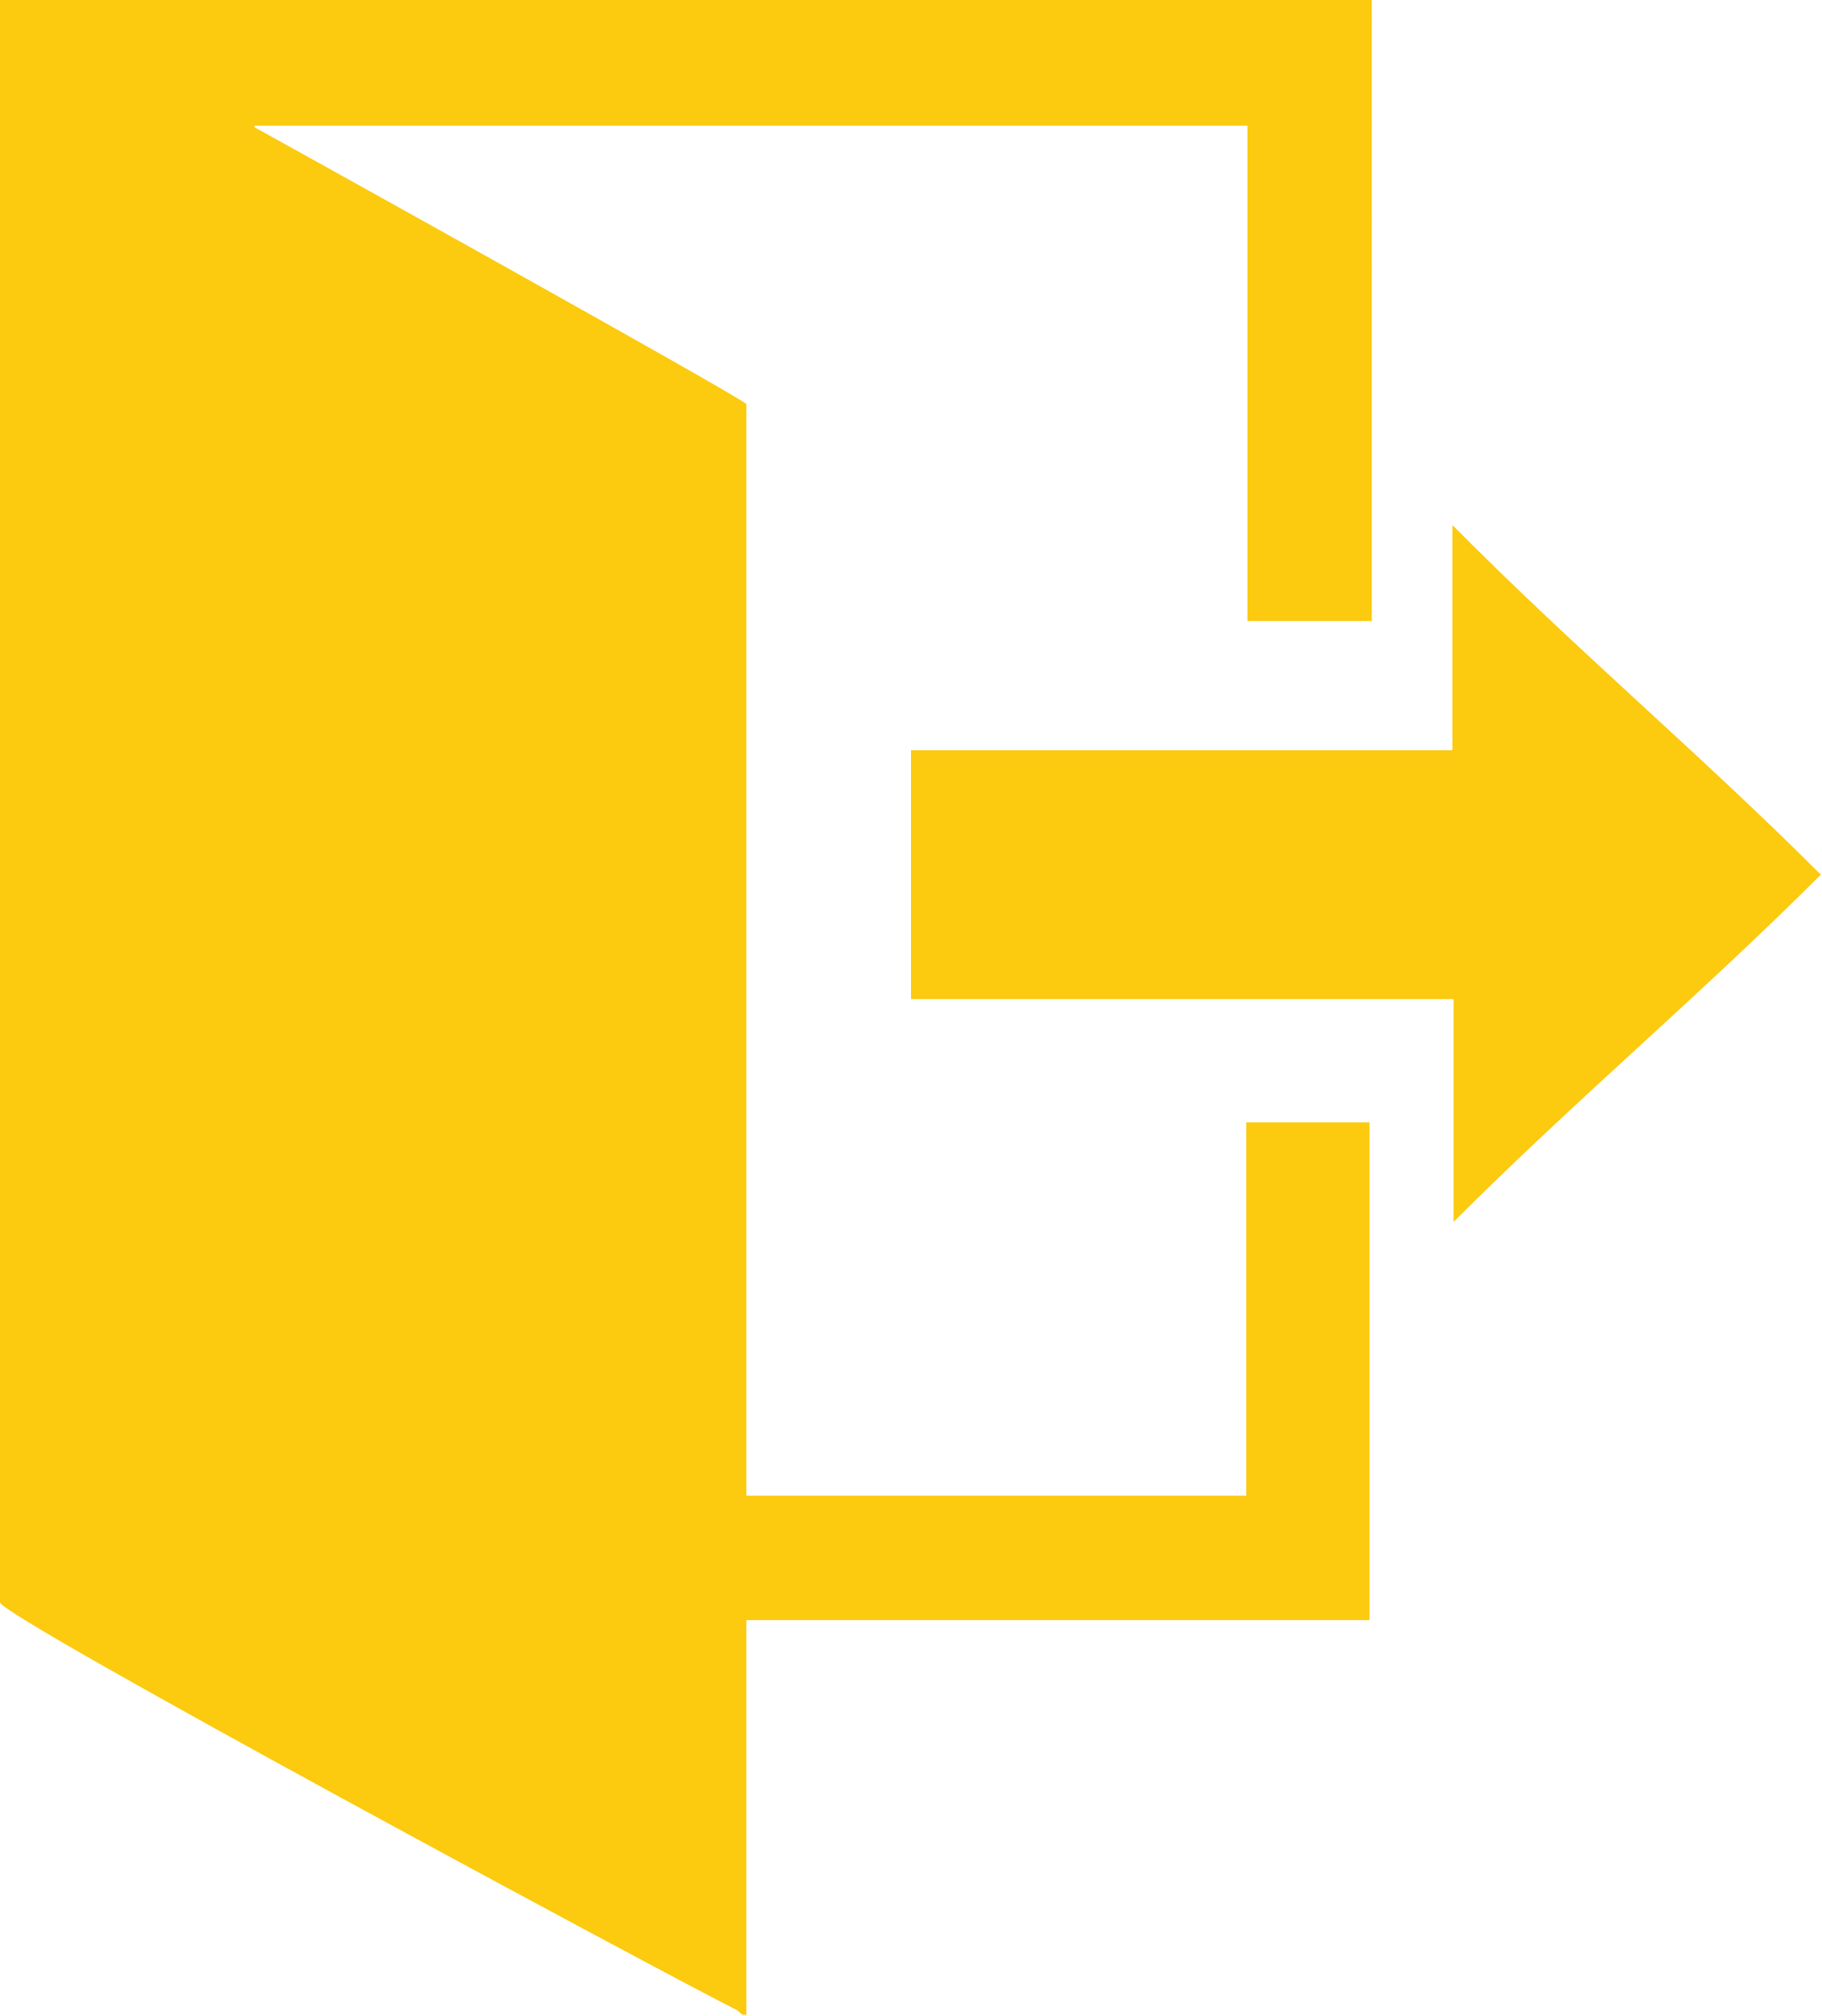
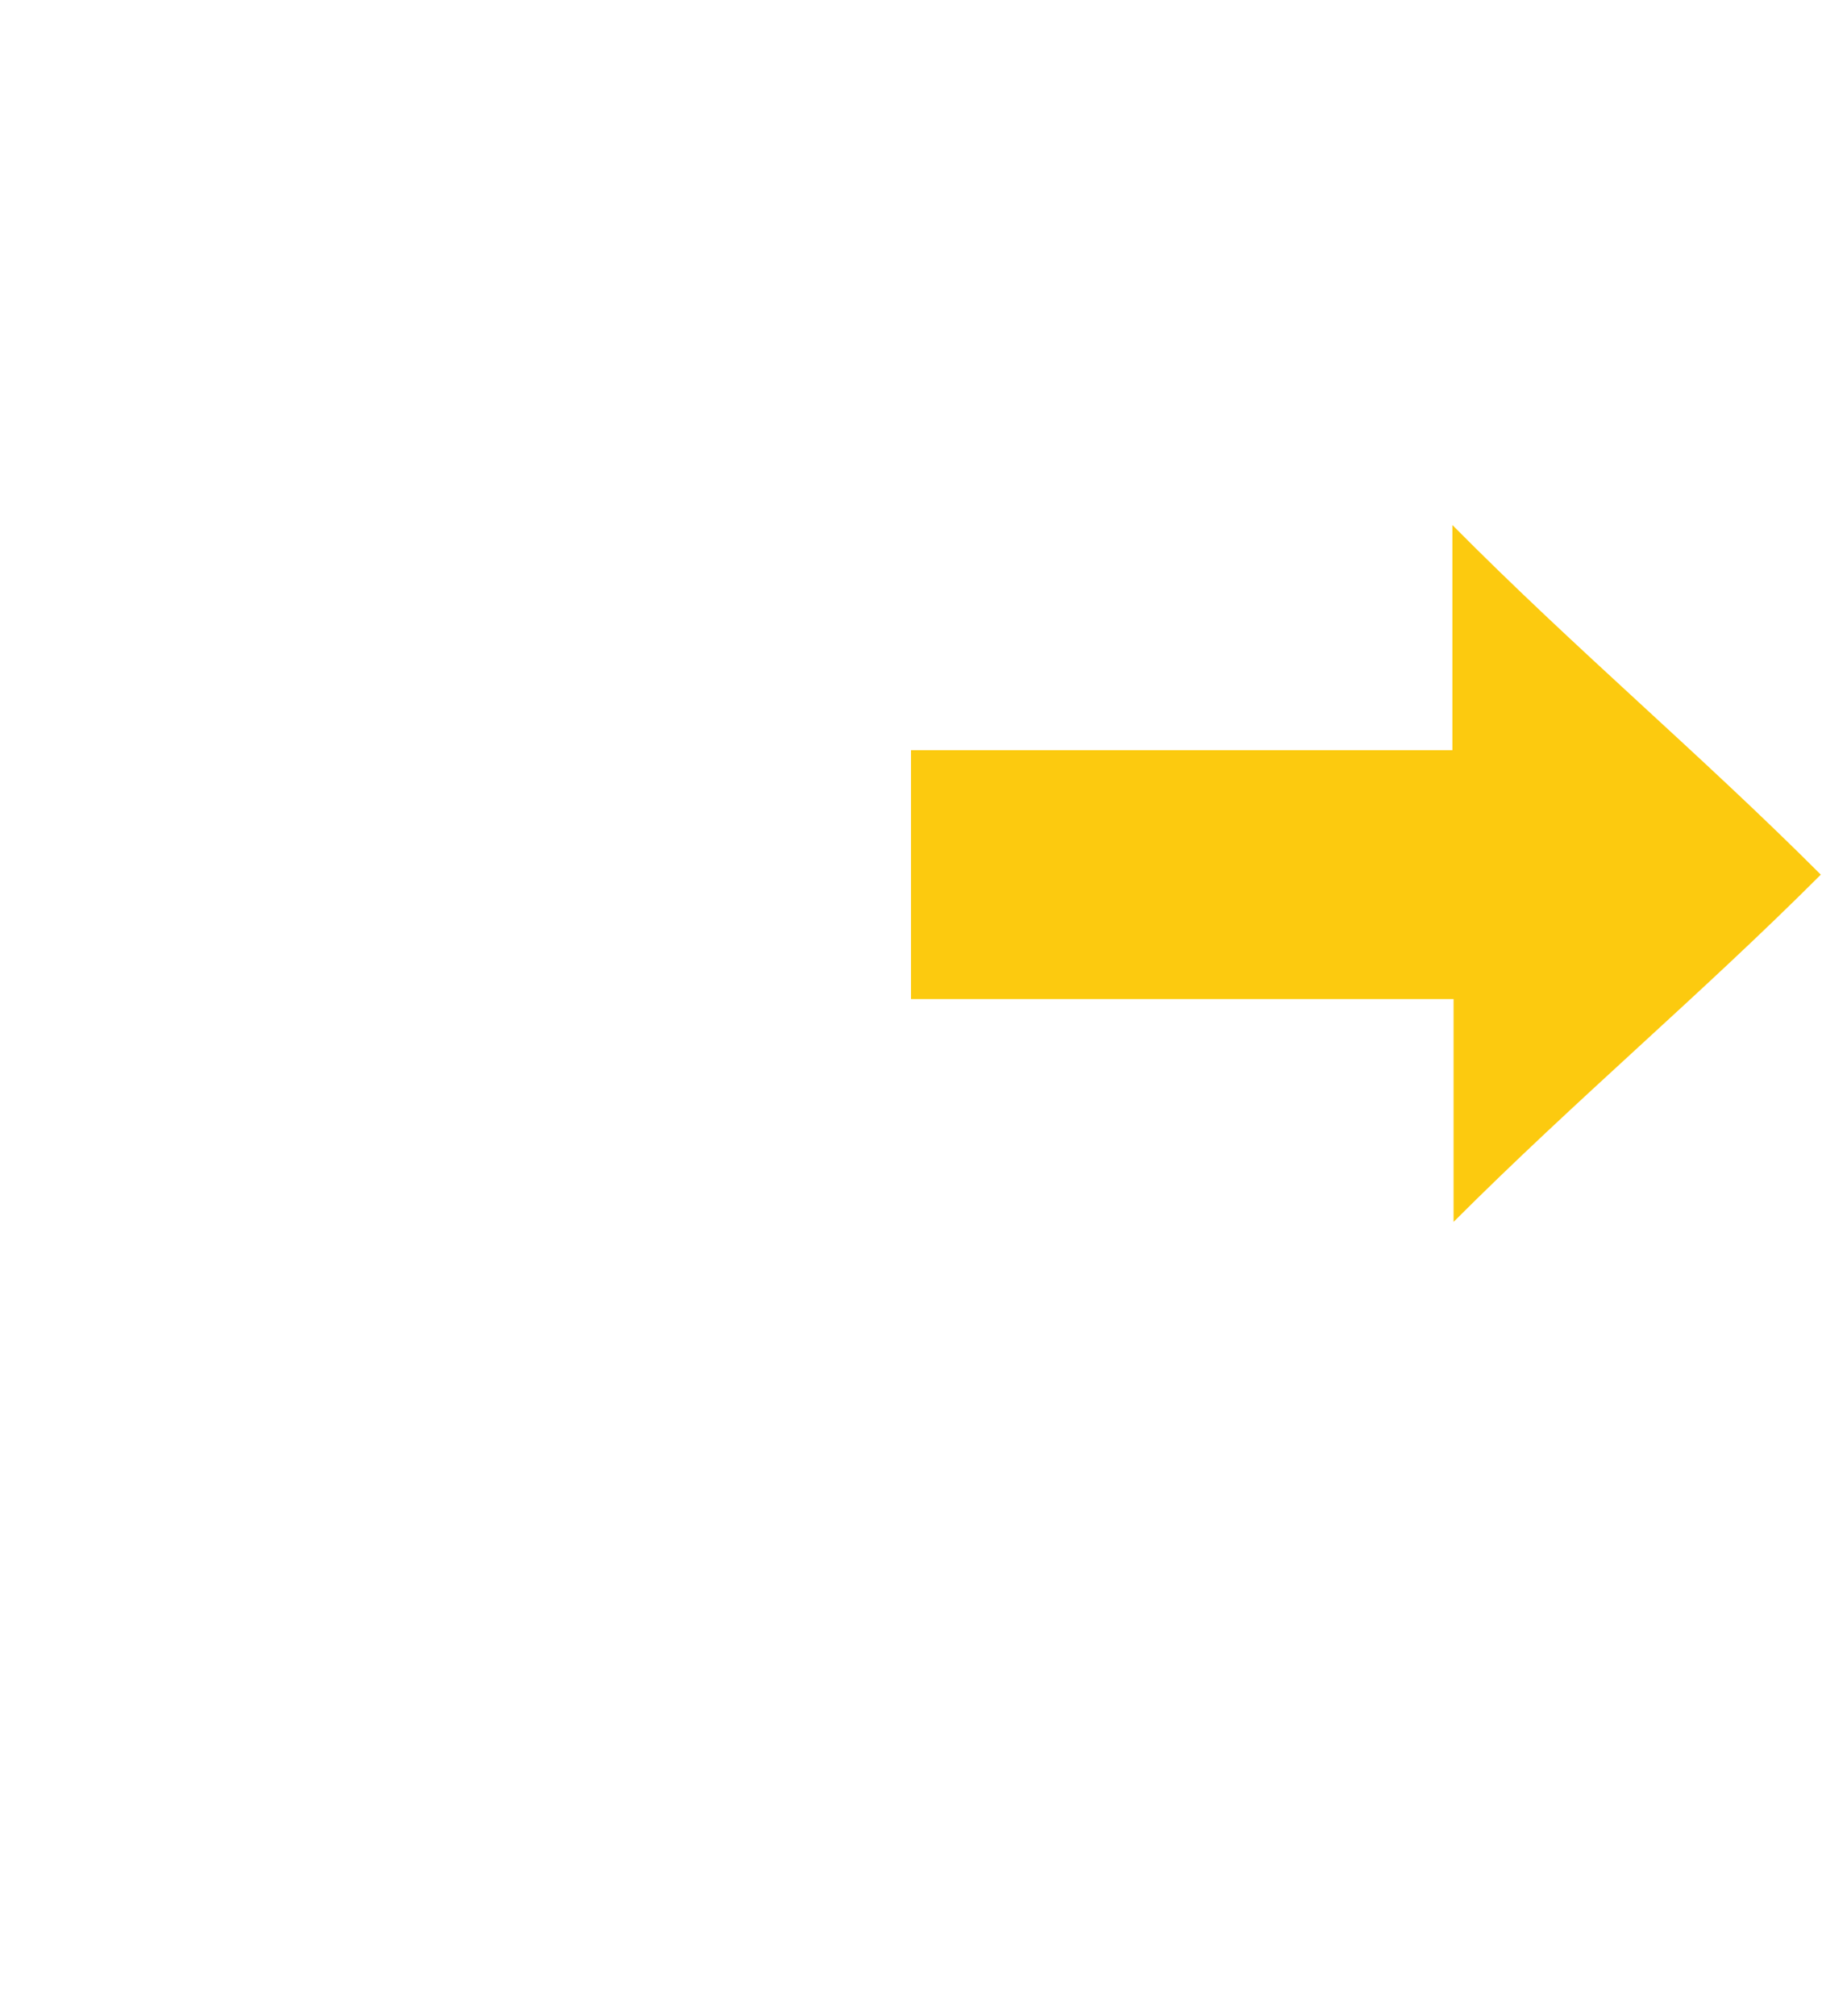
<svg xmlns="http://www.w3.org/2000/svg" id="_レイヤー_2" viewBox="0 0 15.38 17.01">
  <defs>
    <style>.cls-1{fill:#fcca0f;}</style>
  </defs>
  <g id="_レイヤー_1-2">
    <g>
-       <path class="cls-1" d="M2.15,1.08s0-.01,0-.02H10.53V5.24h1.05V0H0c0,.06,0,.12,0,.17,0,1.18,0,2.37,0,3.55,0,1.59,0,3.18,0,4.78C0,10.18,0,11.85,0,13.52c0,.12,5.66,3.16,6.2,3.43,.03,.01,.05,.04,.07,.05h.03v-3.33h5.26v-4.2h-1.04v3.15H6.3V3.53s0-.08,0-.12c-.01-.04-4.03-2.27-4.14-2.33Z" />
      <path class="cls-1" d="M12.26,6.33H7.69v2.1h4.58v1.88c1.04-1.04,2.08-1.91,3.1-2.93-1.03-1.03-2.07-1.9-3.11-2.95v1.91Z" />
    </g>
  </g>
</svg>